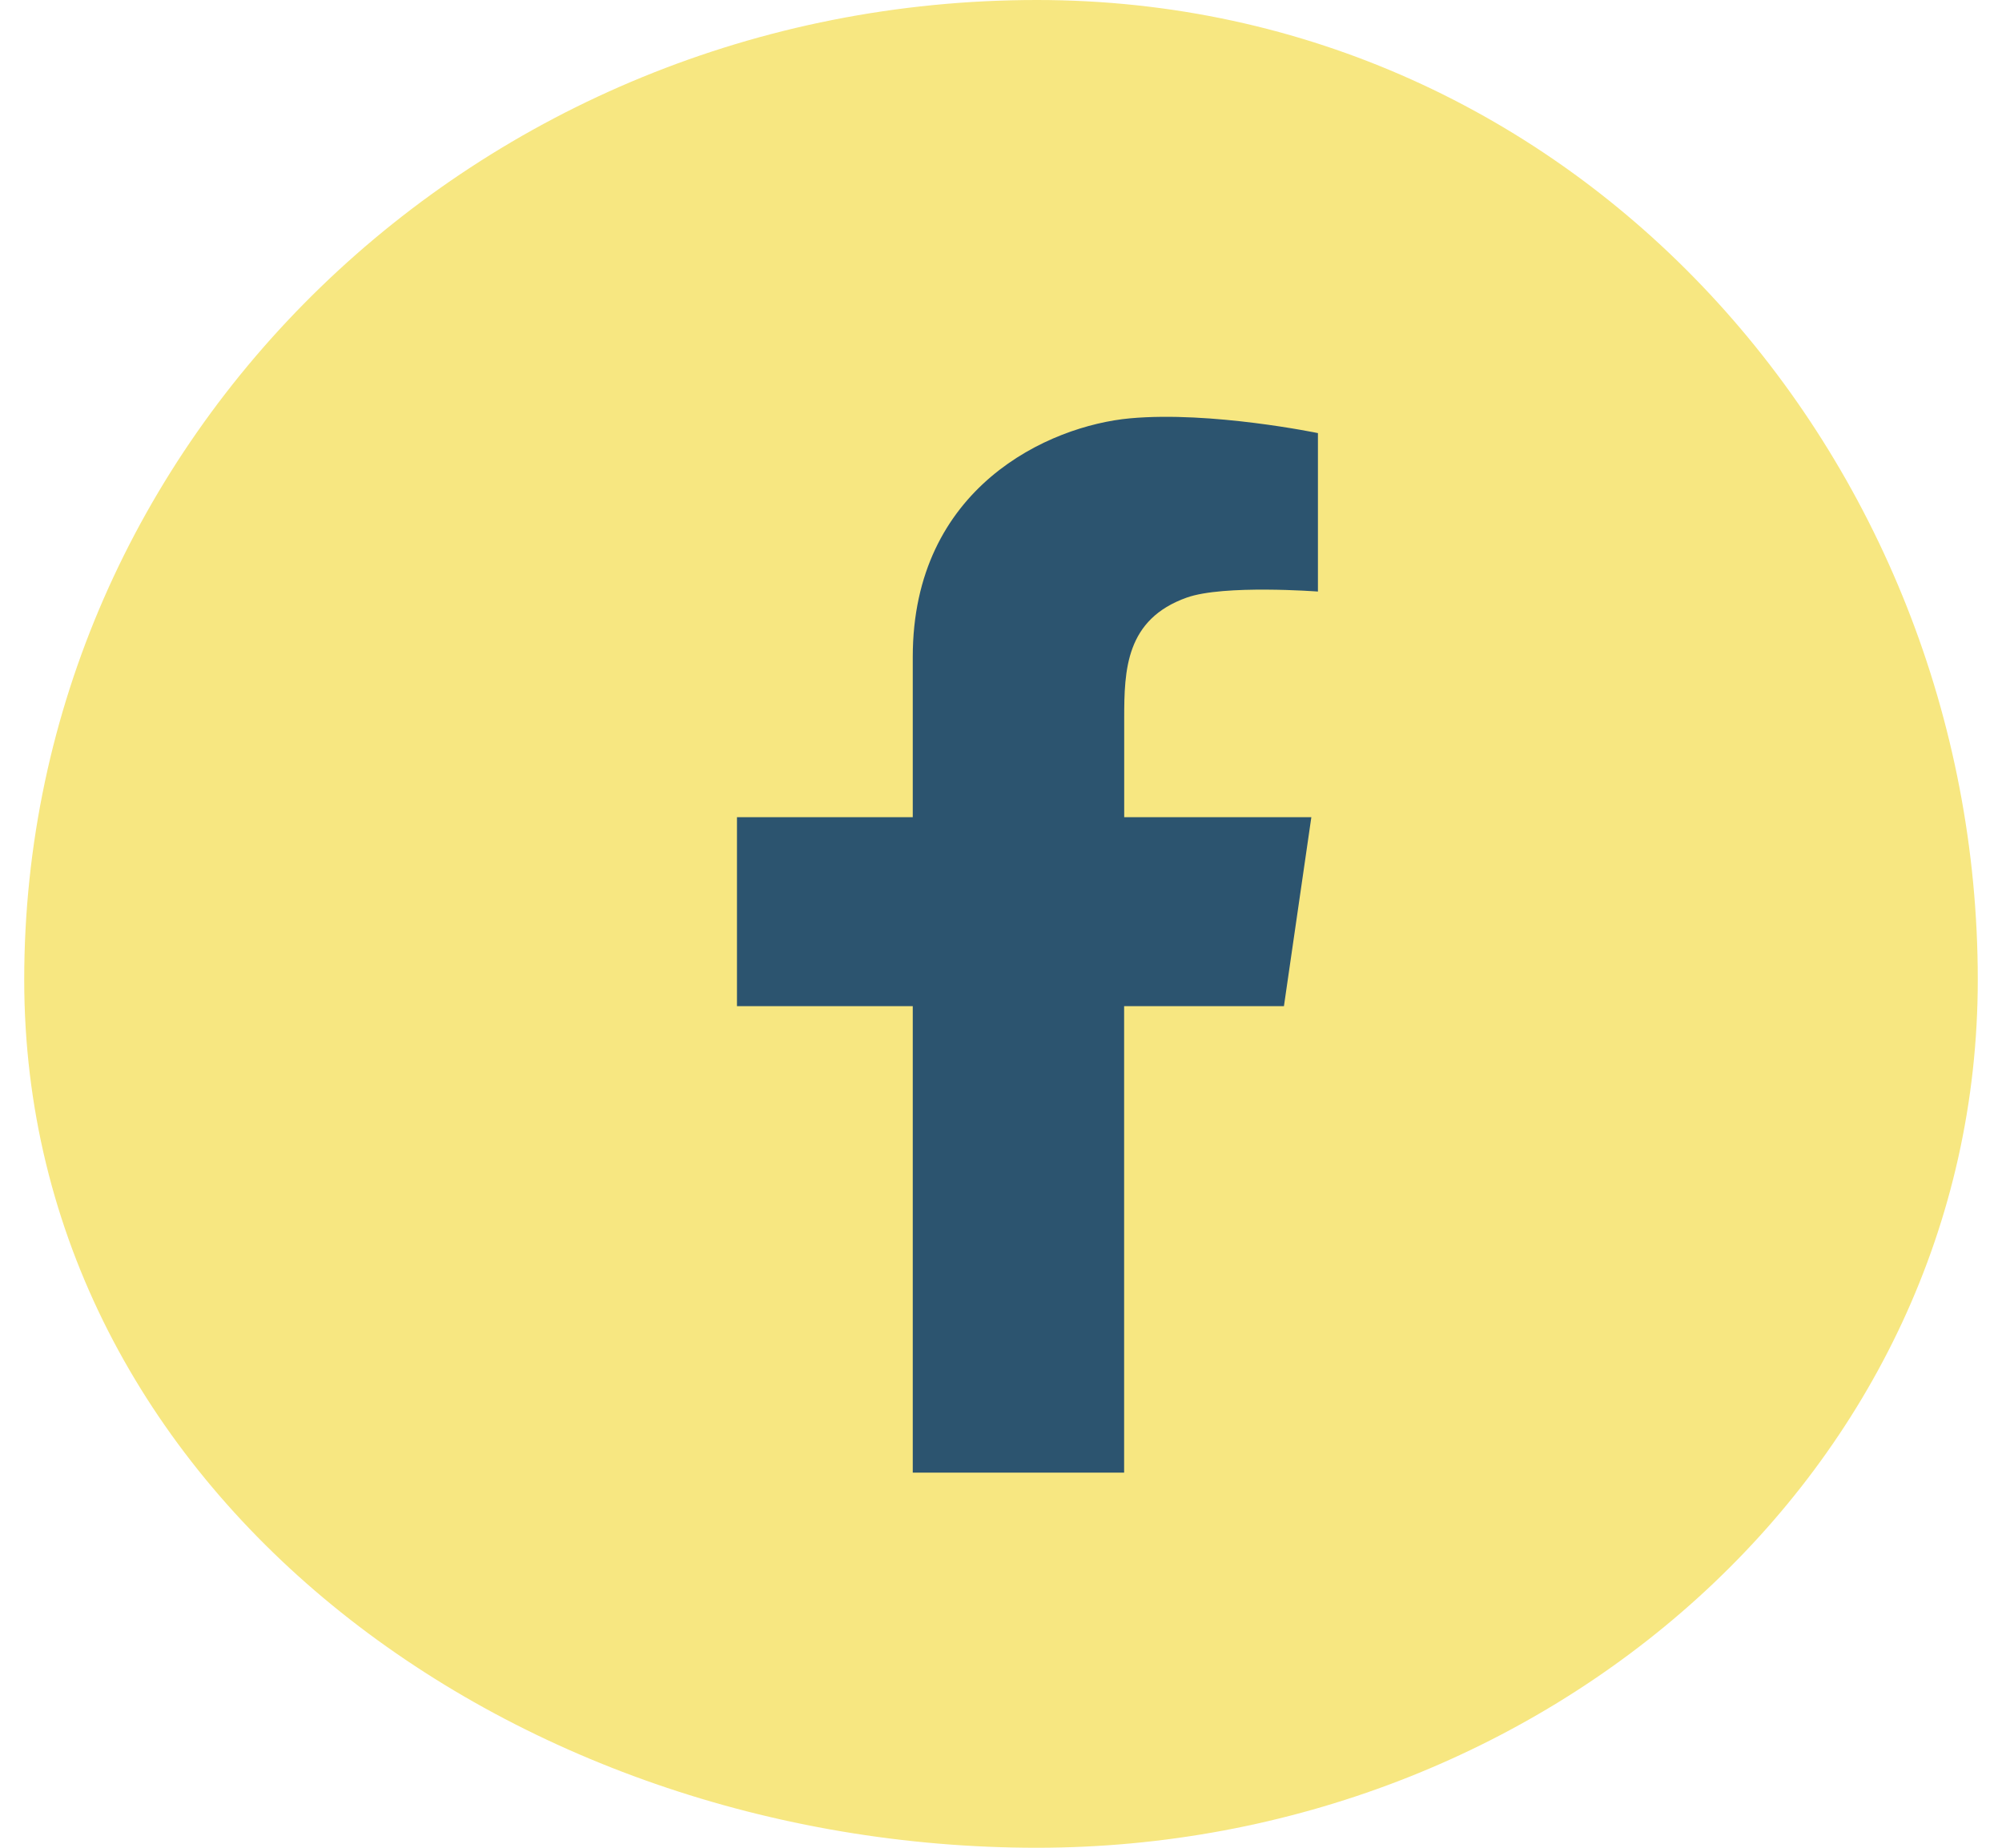
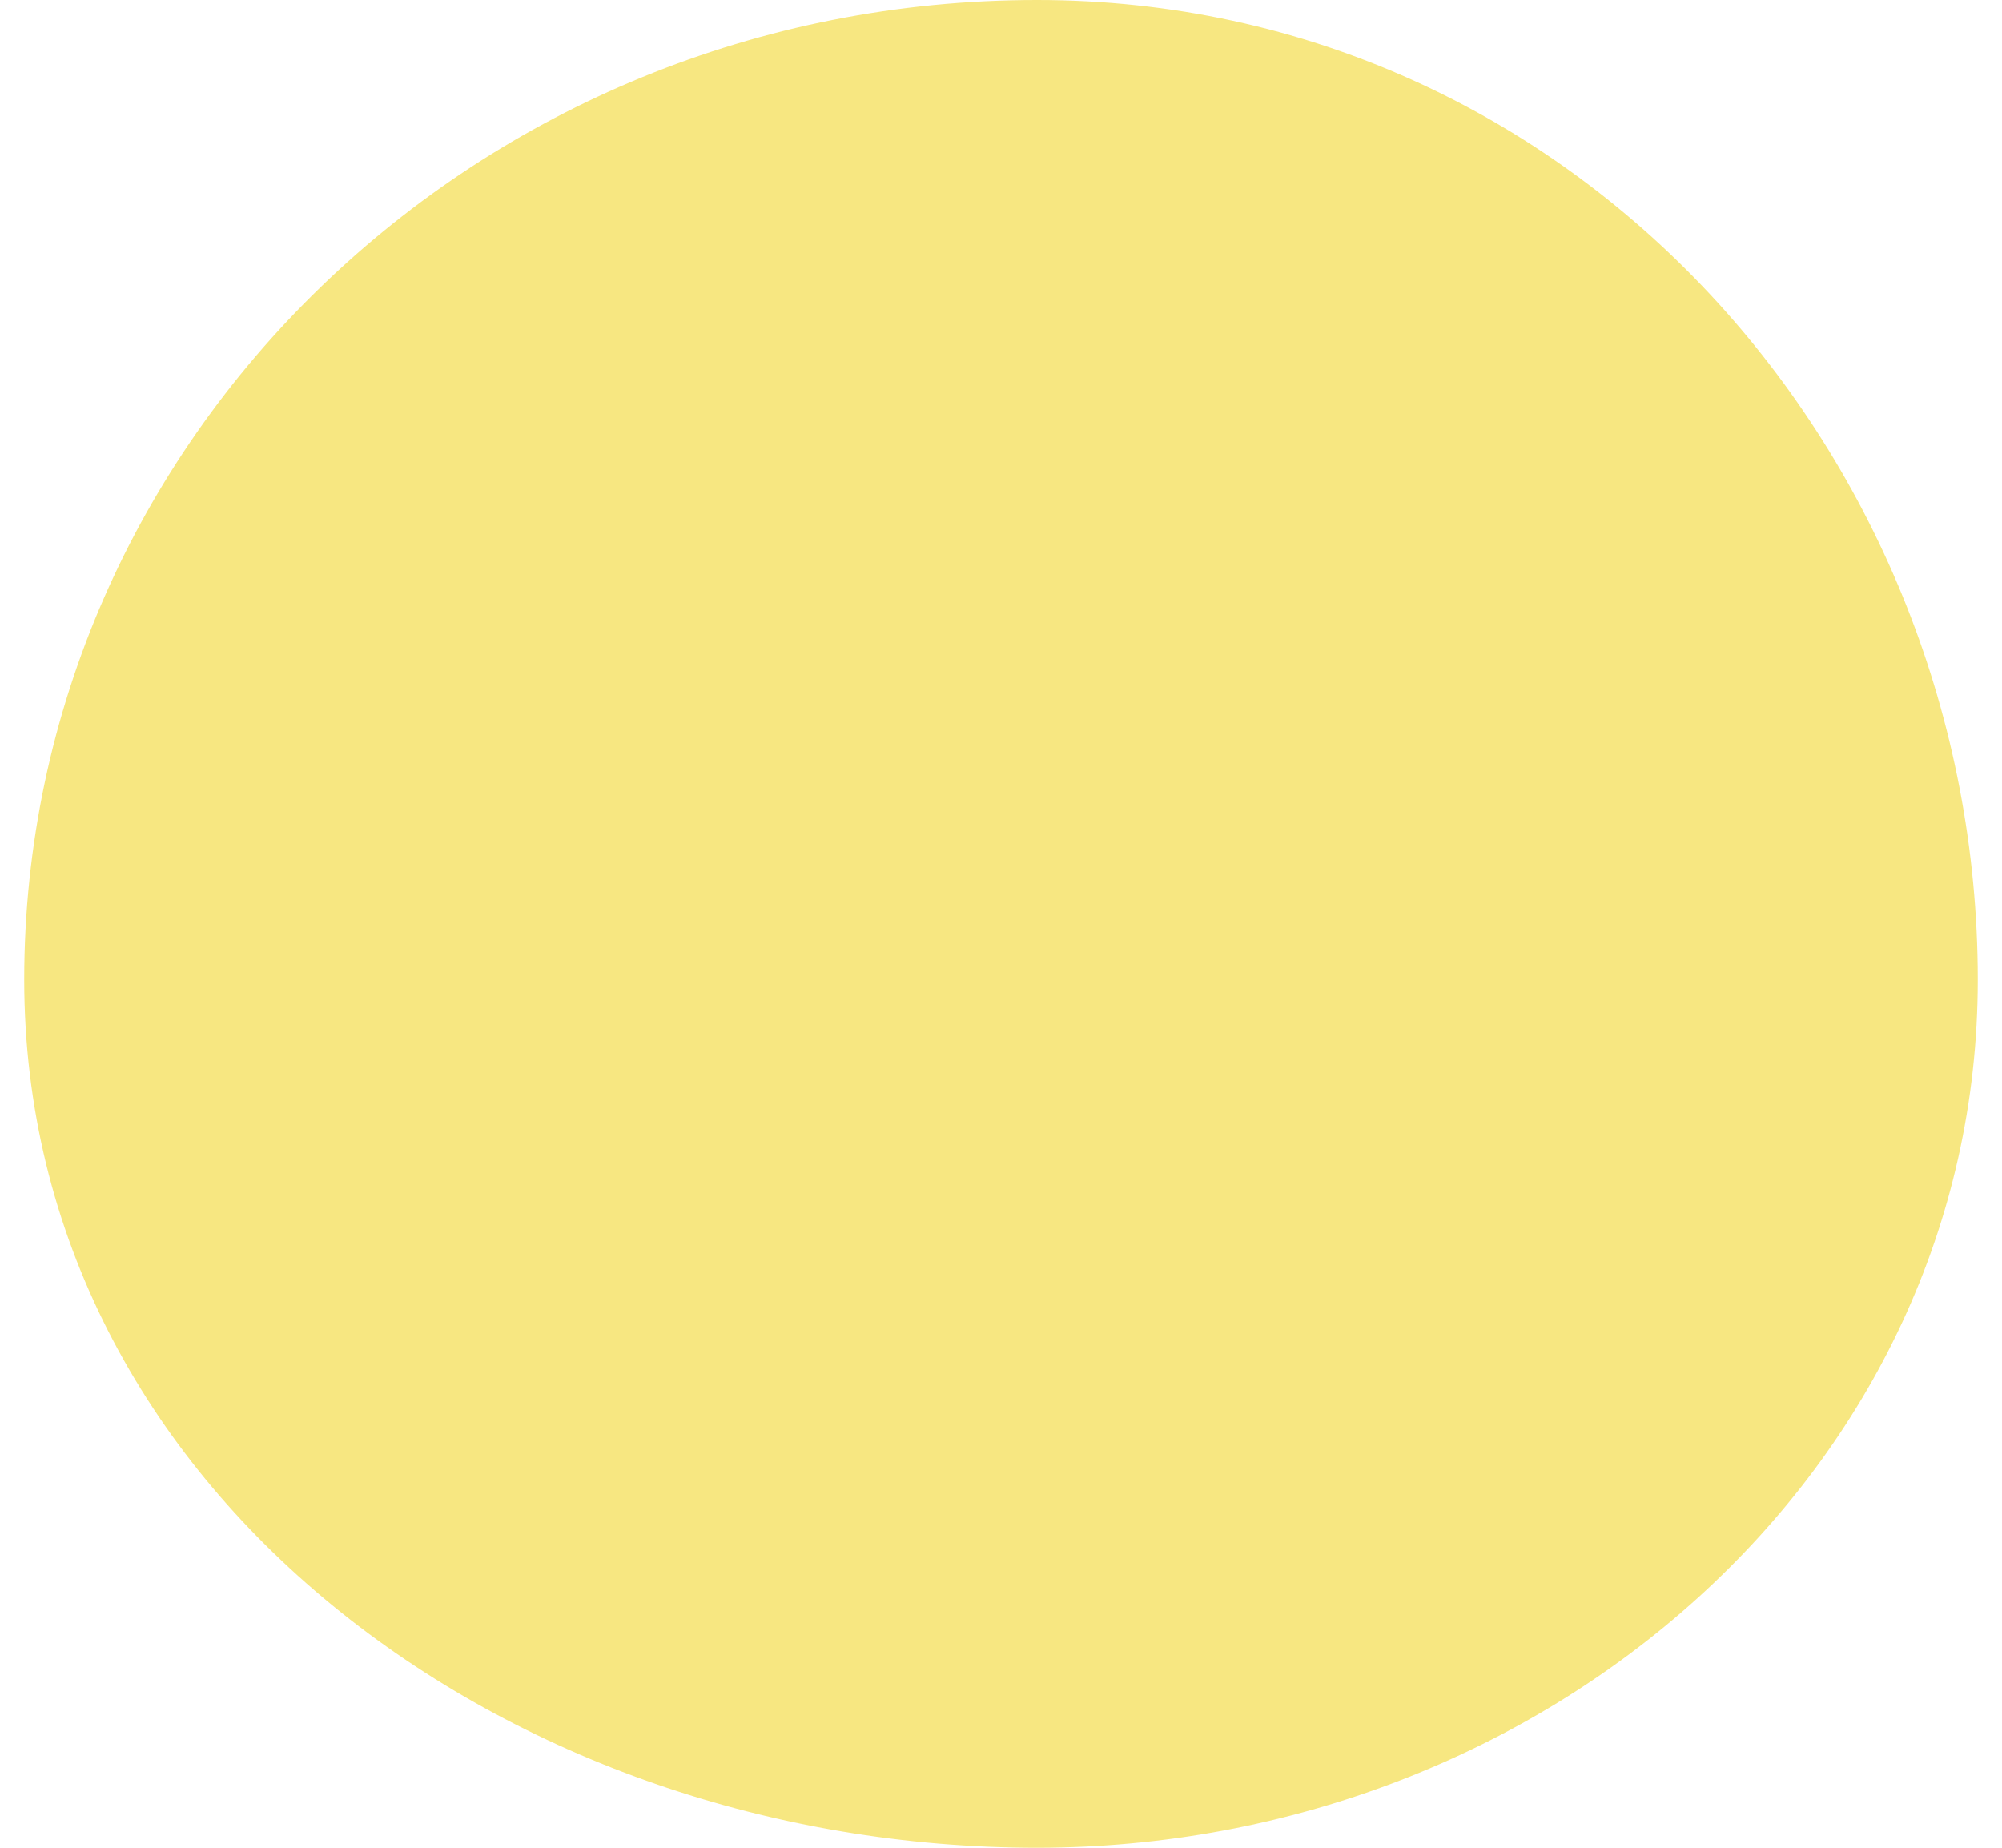
<svg xmlns="http://www.w3.org/2000/svg" width="52" height="48" viewBox="0 0 52 48" fill="none">
  <path fill-rule="evenodd" clip-rule="evenodd" d="M26.932 0C40.963 0 51.371 11.892 51.371 25.451C51.371 38.203 40.127 48 26.932 48C13.201 48 0.629 38.721 0.629 25.451C0.629 11.404 12.396 0 26.932 0Z" fill="#F7E781" />
  <g clip-path="url(#clip0_6792_14280)">
-     <path d="M29.353 10.867C27.245 11.059 23.708 12.657 23.708 17.065V21.228H19.142V26.137H23.708V38.256H29.198V26.137H33.349L34.061 21.228H29.2V18.661C29.2 17.405 29.238 16.087 30.827 15.523C31.789 15.182 34.232 15.367 34.232 15.367V11.251C34.232 11.251 31.461 10.675 29.353 10.867Z" fill="#2C546F" />
-   </g>
+     </g>
  <defs>
    <clipPath id="clip0_6792_14280">
-       <rect width="15.086" height="27.429" fill="white" transform="translate(19.142 10.826)" />
-     </clipPath>
+       </clipPath>
  </defs>
</svg>